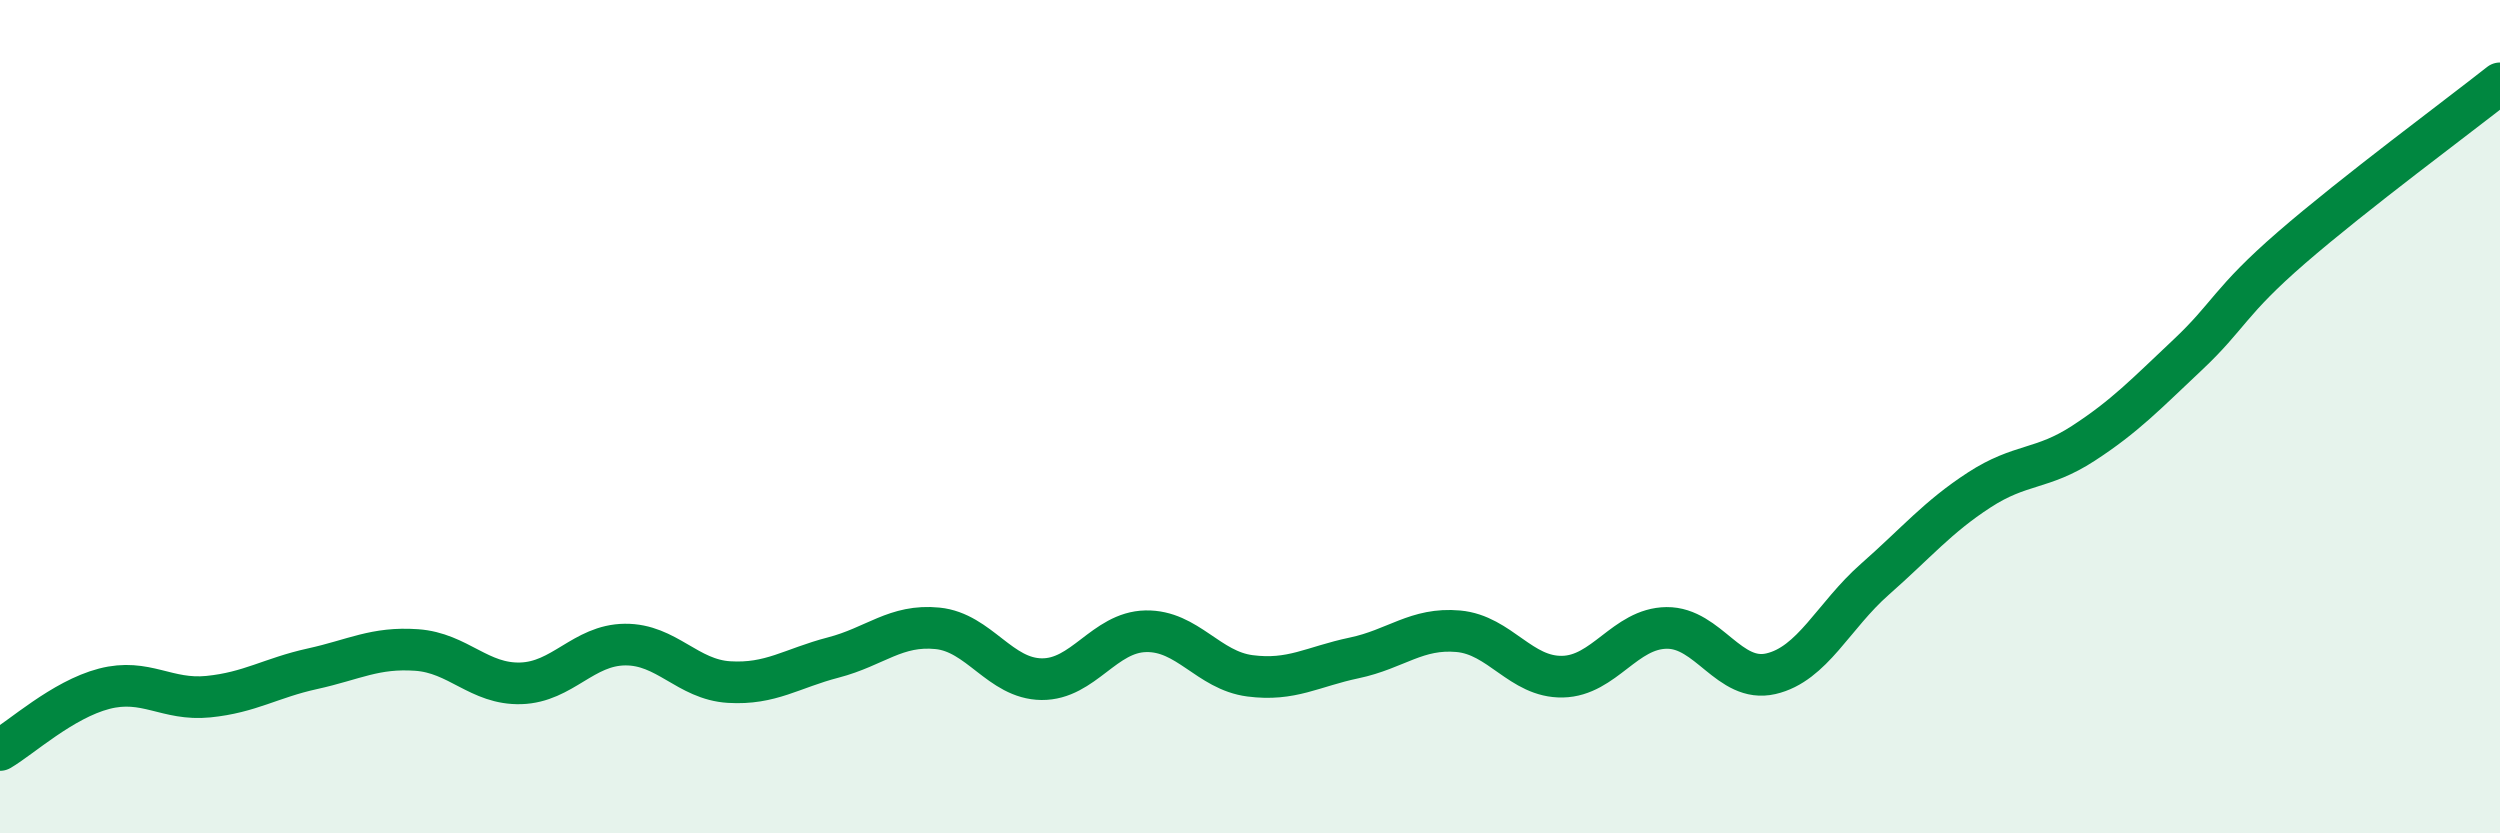
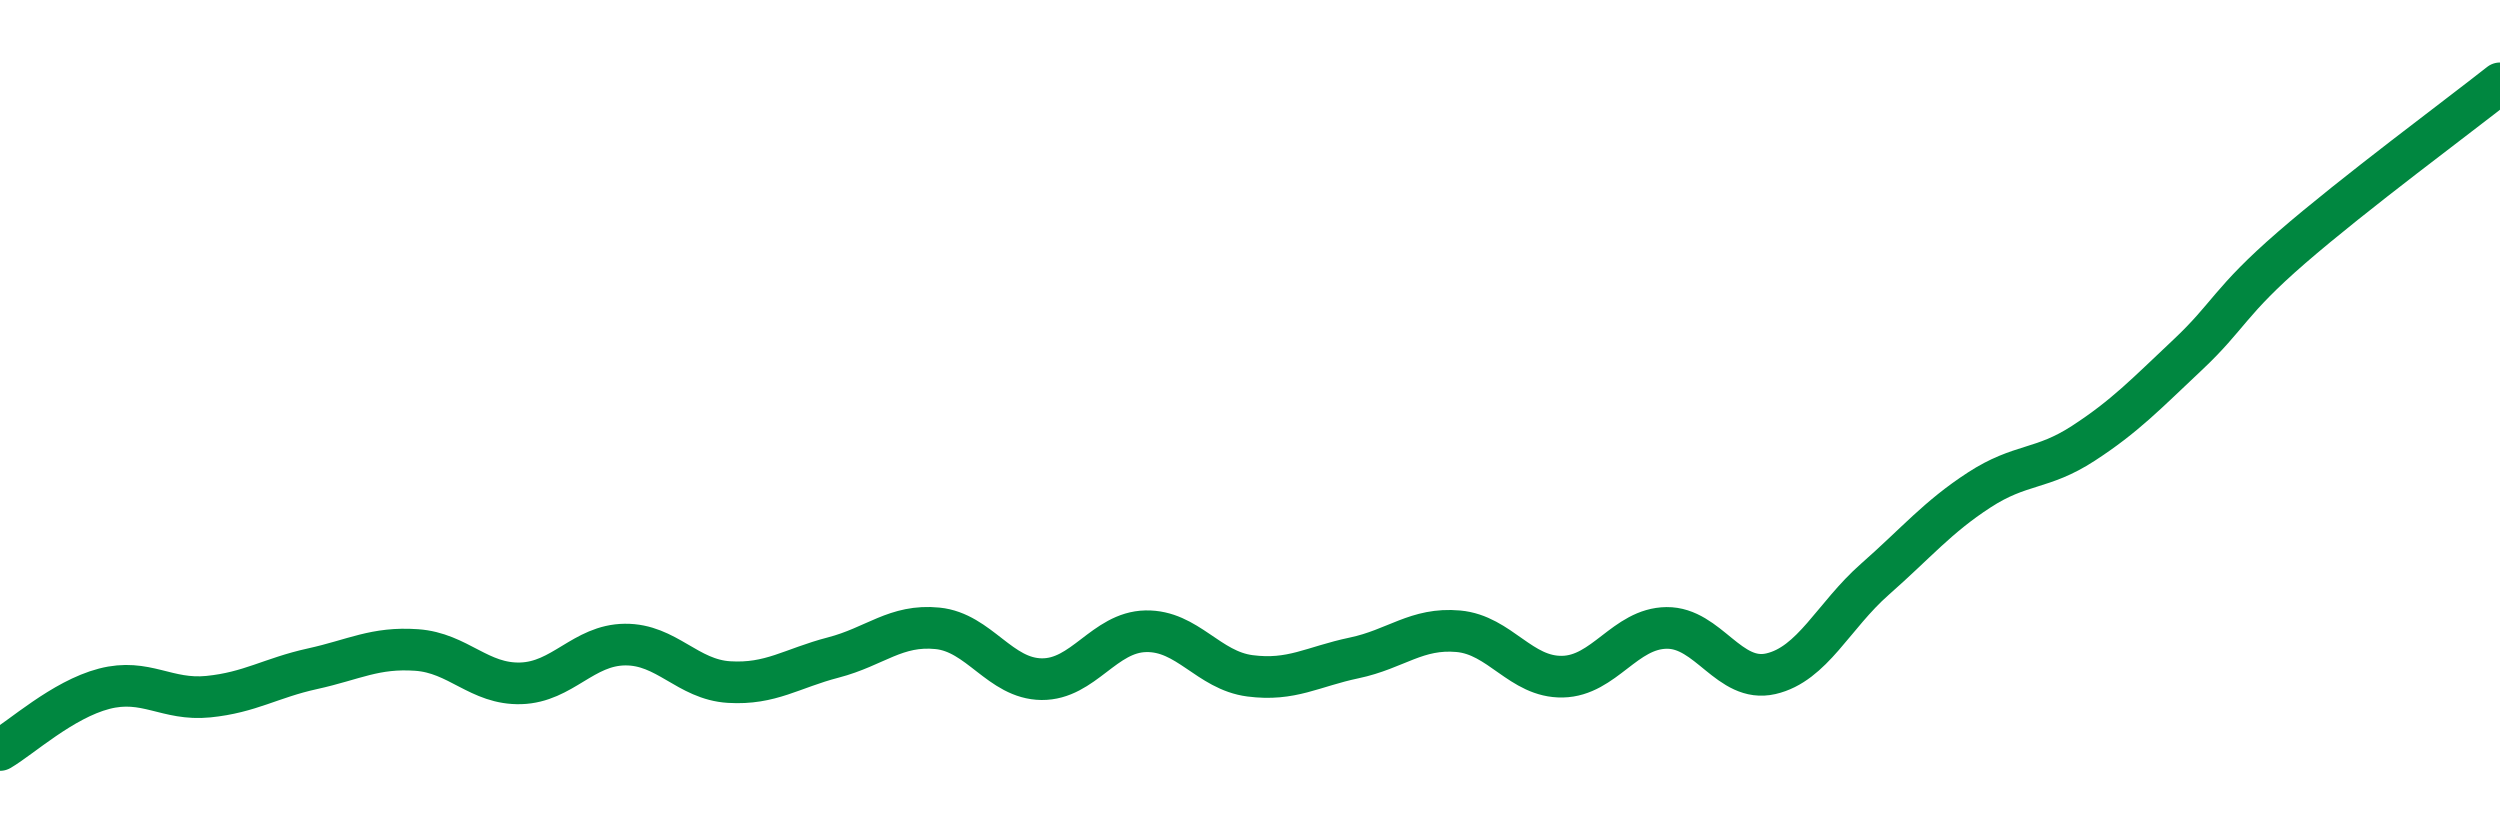
<svg xmlns="http://www.w3.org/2000/svg" width="60" height="20" viewBox="0 0 60 20">
-   <path d="M 0,18 C 0.5,17.71 1.5,16.79 2.5,16.53 C 3.5,16.27 4,16.82 5,16.72 C 6,16.62 6.5,16.27 7.5,16.05 C 8.5,15.83 9,15.53 10,15.6 C 11,15.67 11.5,16.43 12.5,16.4 C 13.5,16.37 14,15.48 15,15.47 C 16,15.46 16.5,16.31 17.5,16.37 C 18.5,16.43 19,16.04 20,15.78 C 21,15.52 21.5,14.98 22.5,15.08 C 23.5,15.18 24,16.29 25,16.3 C 26,16.31 26.5,15.17 27.5,15.15 C 28.5,15.13 29,16.09 30,16.22 C 31,16.35 31.5,16 32.5,15.79 C 33.5,15.58 34,15.06 35,15.15 C 36,15.24 36.5,16.26 37.5,16.24 C 38.5,16.22 39,15.08 40,15.07 C 41,15.06 41.5,16.4 42.5,16.17 C 43.5,15.94 44,14.78 45,13.9 C 46,13.02 46.5,12.41 47.5,11.76 C 48.5,11.11 49,11.29 50,10.64 C 51,9.99 51.5,9.46 52.5,8.52 C 53.5,7.58 53.5,7.24 55,5.94 C 56.5,4.64 59,2.79 60,2L60 20L0 20Z" fill="#008740" opacity="0.1" stroke-linecap="round" stroke-linejoin="round" />
  <path d="M 0,18 C 0.5,17.71 1.5,16.79 2.5,16.53 C 3.5,16.27 4,16.82 5,16.72 C 6,16.62 6.5,16.27 7.5,16.05 C 8.5,15.83 9,15.53 10,15.6 C 11,15.67 11.5,16.43 12.5,16.4 C 13.5,16.37 14,15.48 15,15.47 C 16,15.46 16.5,16.31 17.5,16.37 C 18.5,16.43 19,16.04 20,15.78 C 21,15.52 21.5,14.98 22.5,15.08 C 23.5,15.18 24,16.29 25,16.3 C 26,16.31 26.5,15.17 27.5,15.15 C 28.5,15.13 29,16.09 30,16.22 C 31,16.35 31.5,16 32.5,15.79 C 33.5,15.58 34,15.06 35,15.15 C 36,15.24 36.5,16.26 37.5,16.24 C 38.5,16.22 39,15.08 40,15.07 C 41,15.06 41.5,16.4 42.5,16.17 C 43.5,15.94 44,14.78 45,13.9 C 46,13.02 46.5,12.41 47.5,11.76 C 48.5,11.11 49,11.29 50,10.64 C 51,9.99 51.5,9.46 52.5,8.52 C 53.5,7.58 53.5,7.24 55,5.94 C 56.5,4.64 59,2.79 60,2" stroke="#008740" stroke-width="1" fill="none" stroke-linecap="round" stroke-linejoin="round" />
</svg>